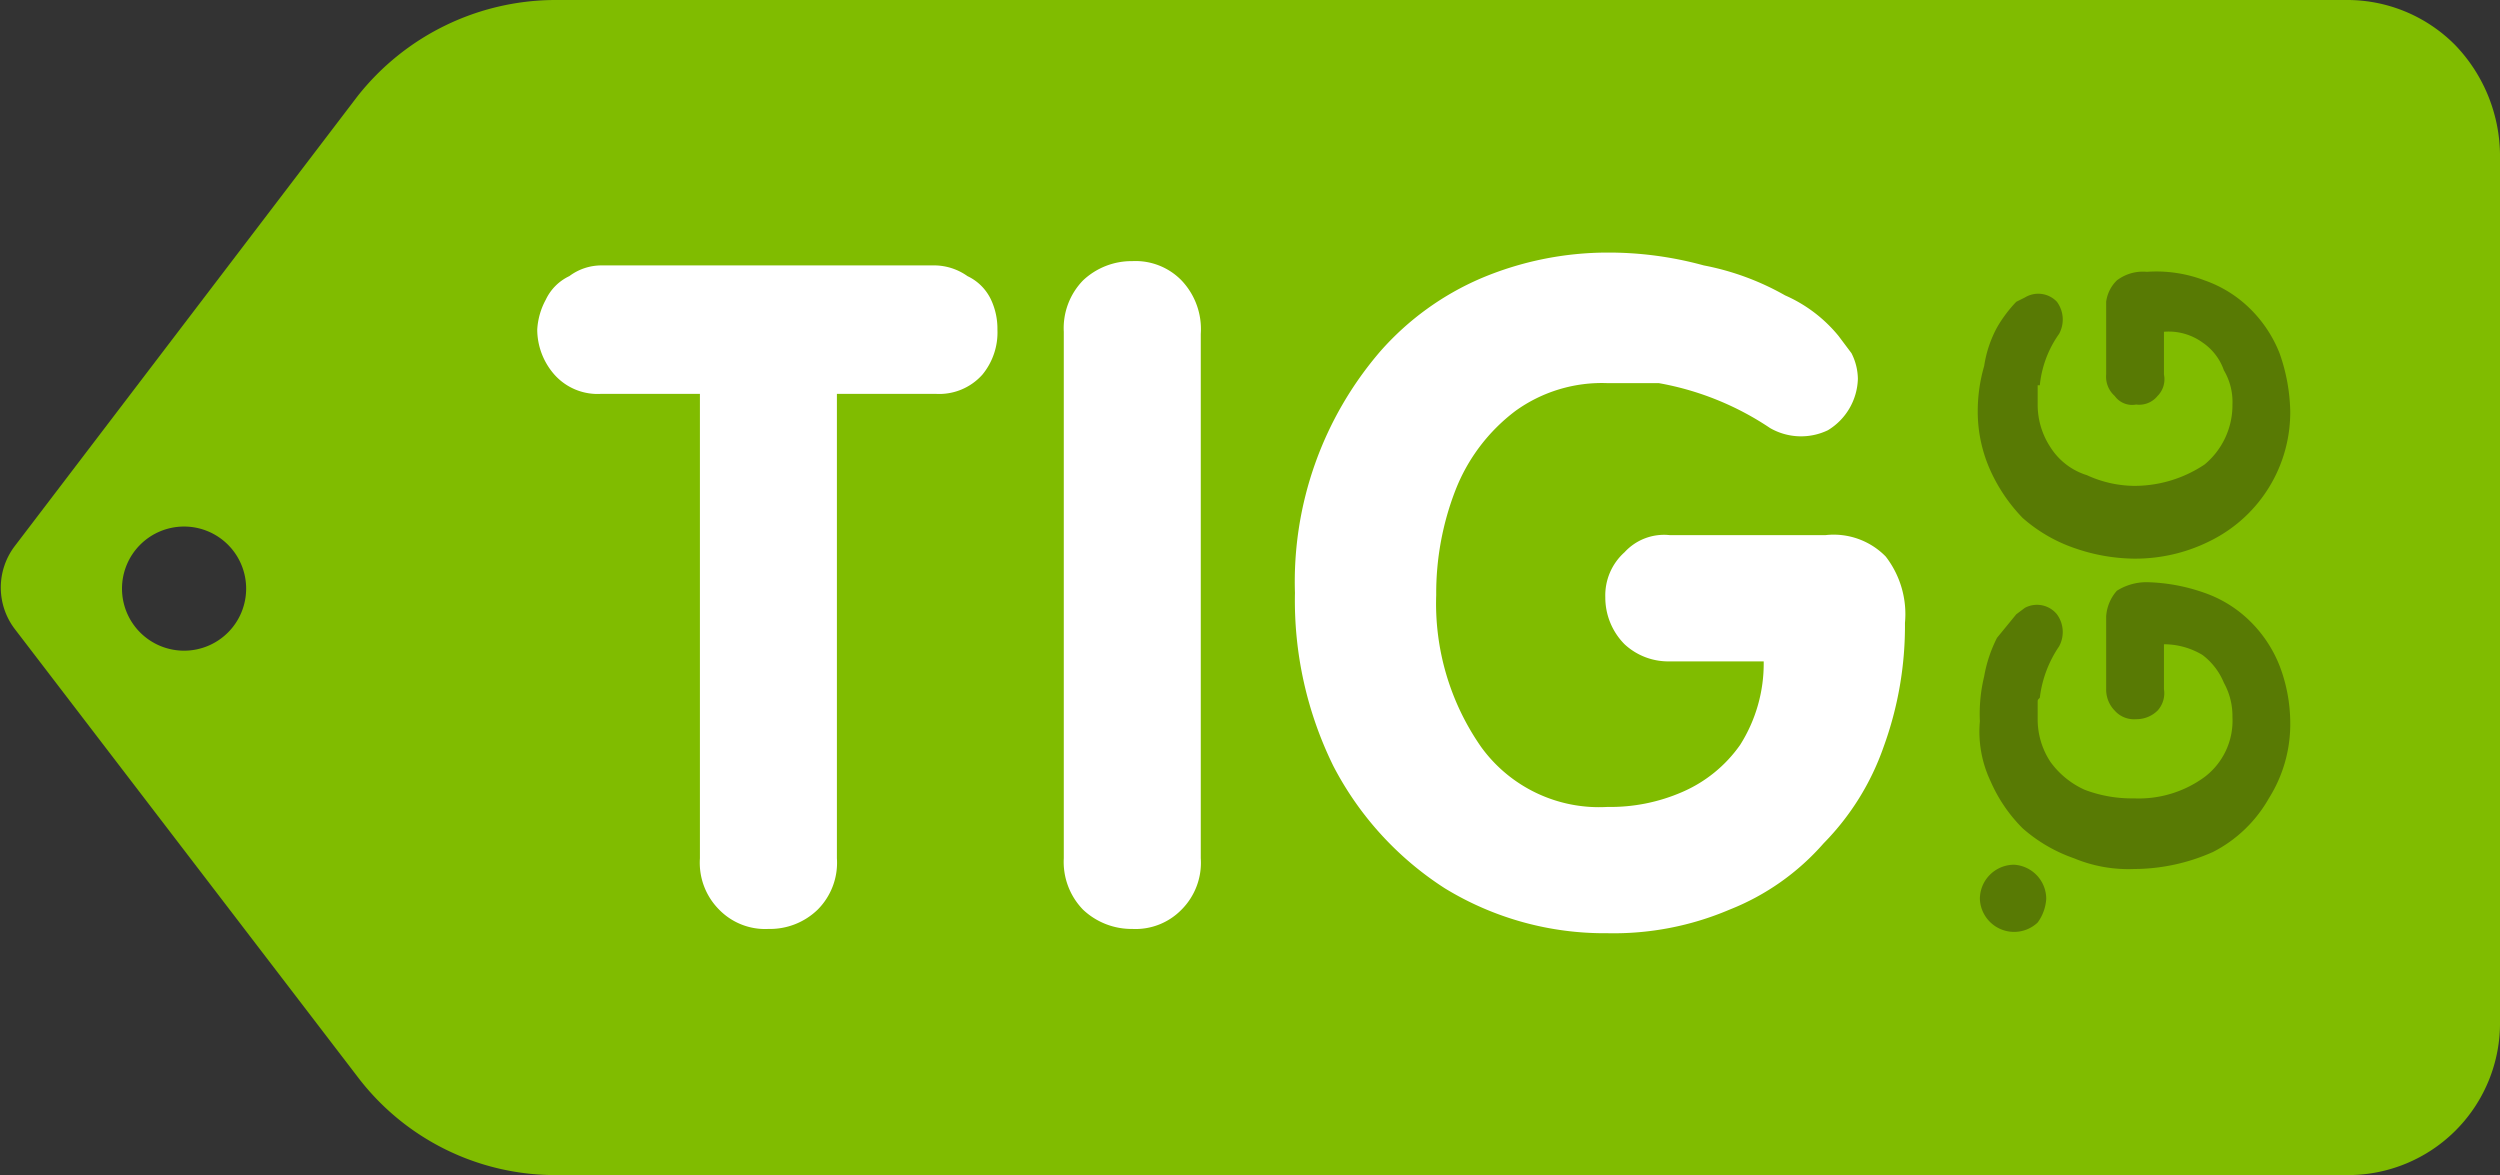
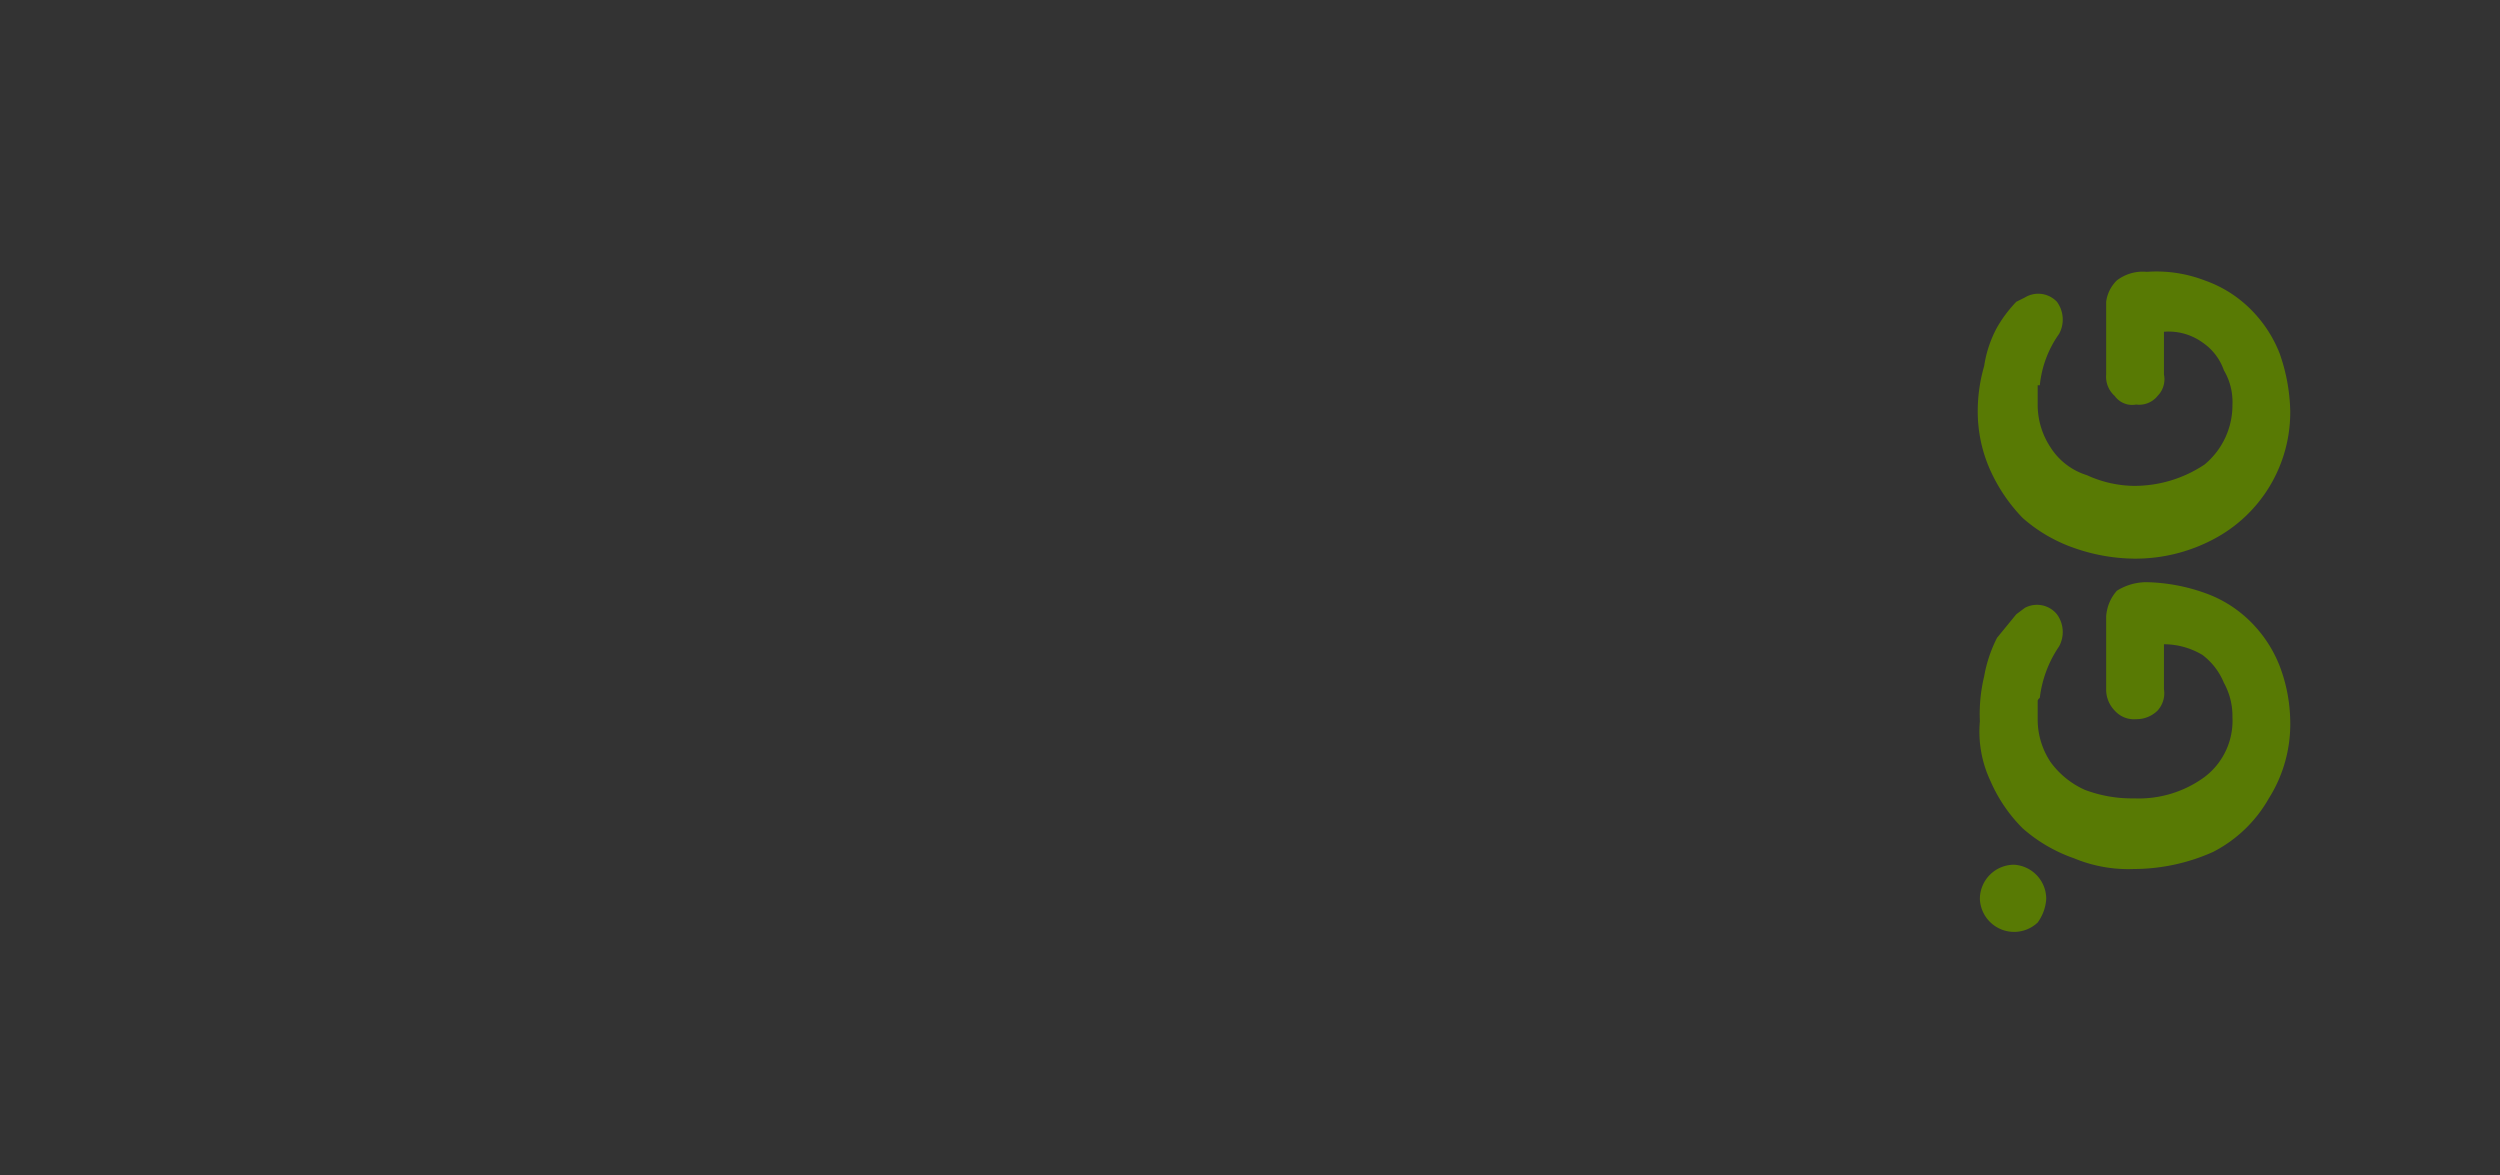
<svg xmlns="http://www.w3.org/2000/svg" id="Layer_1" data-name="Layer 1" width="116.8" height="54.9" viewBox="0 0 116.8 54.9">
  <rect x="0" y="0" width="116.8" height="54.9" fill="#333333" stroke="none" />
  <title>logo-tig</title>
-   <path d="M109.7,0a7.1,7.1,0,0,1,5,2.1,7.5,7.5,0,0,1,2.1,5.1V47.7a7.1,7.1,0,0,1-7.1,7.2H25.9a11.6,11.6,0,0,1-9.2-4.6L.7,29.4a3.2,3.2,0,0,1,0-3.9l16-21A11.8,11.8,0,0,1,25.9,0ZM8.6,30.4a2.9,2.9,0,1,0-2.9-2.9A2.9,2.9,0,0,0,8.6,30.4Z" fill="#80bc00" />
-   <path d="M32.7,18.4H28.1a2.7,2.7,0,0,1-2.2-.9,3.2,3.2,0,0,1-.8-2.1,3.3,3.3,0,0,1,.4-1.4,2.3,2.3,0,0,1,1.1-1.1,2.5,2.5,0,0,1,1.5-.5H43.7a2.7,2.7,0,0,1,1.5.5A2.3,2.3,0,0,1,46.3,14a3.2,3.2,0,0,1,.3,1.4,3.1,3.1,0,0,1-.7,2.1,2.7,2.7,0,0,1-2.2.9H39.1V40.1a3.1,3.1,0,0,1-.9,2.4,3.2,3.2,0,0,1-2.3.9,3,3,0,0,1-2.3-.9,3.1,3.1,0,0,1-.9-2.4Zm17-2.9a3.2,3.2,0,0,1,.9-2.4,3.3,3.3,0,0,1,2.3-.9,3,3,0,0,1,2.3.9,3.3,3.3,0,0,1,.9,2.5V40.1a3.1,3.1,0,0,1-.9,2.4,3,3,0,0,1-2.3.9,3.3,3.3,0,0,1-2.3-.9,3.2,3.2,0,0,1-.9-2.4ZM85.3,25H78a2.5,2.5,0,0,0-2.1.8,2.7,2.7,0,0,0-.9,2.1,3.1,3.1,0,0,0,.9,2.2,3,3,0,0,0,2.1.8h4.4a7.1,7.1,0,0,1-1.1,3.9A6.4,6.4,0,0,1,78.6,37a8.4,8.4,0,0,1-3.5.7,6.8,6.8,0,0,1-5.9-2.8,11.7,11.7,0,0,1-2.1-7.1,13.3,13.3,0,0,1,.9-4.9,8.5,8.5,0,0,1,2.8-3.7,6.9,6.9,0,0,1,4.3-1.3h2.4A13.6,13.6,0,0,1,82.7,20h0a2.9,2.9,0,0,0,2.7.1,2.9,2.9,0,0,0,1.4-2.4,2.7,2.7,0,0,0-.3-1.2l-.6-.8a6.7,6.7,0,0,0-2.5-1.9,12.4,12.4,0,0,0-3.8-1.4,16.8,16.8,0,0,0-4.5-.6,15.2,15.2,0,0,0-5.9,1.2,13.2,13.2,0,0,0-4.7,3.4,16.5,16.5,0,0,0-4,11.3,17.5,17.5,0,0,0,1.8,8.1,15,15,0,0,0,5.2,5.7,14.3,14.3,0,0,0,7.6,2.1,13.8,13.8,0,0,0,5.7-1.1,11.4,11.4,0,0,0,4.4-3.1A12.1,12.1,0,0,0,88,34.9a16.5,16.5,0,0,0,1-5.8,4.4,4.4,0,0,0-.9-3.1A3.4,3.4,0,0,0,85.3,25Z" fill="#fff" />
  <path d="M93,43.1a1.6,1.6,0,0,1-.5-1.1,1.6,1.6,0,0,1,1.6-1.6A1.6,1.6,0,0,1,95.6,42a2.1,2.1,0,0,1-.4,1.1A1.6,1.6,0,0,1,93,43.1Zm5.4-14.3v3.4a1.4,1.4,0,0,0,.4,1,1.2,1.2,0,0,0,1,.4,1.4,1.4,0,0,0,1-.4,1.2,1.2,0,0,0,.3-1V30.1a3.5,3.5,0,0,1,1.8.5,3.1,3.1,0,0,1,1,1.3,3.2,3.2,0,0,1,.4,1.6,3.3,3.3,0,0,1-1.3,2.8,5.2,5.2,0,0,1-3.3,1,6.2,6.2,0,0,1-2.3-.4,4,4,0,0,1-1.6-1.3,3.6,3.6,0,0,1-.6-2V33h0v-.2h0c0-.1,0-.1.1-.2a5.4,5.4,0,0,1,.9-2.4h0a1.4,1.4,0,0,0-.1-1.5,1.2,1.2,0,0,0-1.5-.3l-.4.3-.9,1.1a6.4,6.4,0,0,0-.6,1.8,7.5,7.5,0,0,0-.2,2.1,5.4,5.4,0,0,0,.5,2.8,7.1,7.1,0,0,0,1.5,2.2,7.2,7.2,0,0,0,2.4,1.4,6.6,6.6,0,0,0,2.8.5,9.1,9.1,0,0,0,3.7-.8,6.3,6.3,0,0,0,2.6-2.5,6.5,6.5,0,0,0,1-3.6,7.5,7.5,0,0,0-.5-2.6,6,6,0,0,0-1.4-2.1,5.7,5.7,0,0,0-2.1-1.3,8.6,8.6,0,0,0-2.7-.5,2.6,2.6,0,0,0-1.4.4A2,2,0,0,0,98.4,28.8Zm0-14.7v3.4a1.2,1.2,0,0,0,.4,1,1,1,0,0,0,1,.4,1.1,1.1,0,0,0,1-.4,1.1,1.1,0,0,0,.3-1v-2a2.7,2.7,0,0,1,1.8.5,2.6,2.6,0,0,1,1,1.3,2.9,2.9,0,0,1,.4,1.6,3.6,3.6,0,0,1-1.3,2.8,5.9,5.9,0,0,1-3.3,1,5.4,5.4,0,0,1-2.2-.5,3.1,3.1,0,0,1-1.7-1.3,3.6,3.6,0,0,1-.6-2v-.7h0v-.2h.1a5,5,0,0,1,.9-2.4h0a1.4,1.4,0,0,0-.1-1.5,1.2,1.2,0,0,0-1.5-.2l-.4.2a6.2,6.2,0,0,0-.9,1.2,5.5,5.5,0,0,0-.6,1.8,7.6,7.6,0,0,0-.3,2.1,6.7,6.7,0,0,0,.6,2.8,7.8,7.8,0,0,0,1.5,2.2,7.2,7.2,0,0,0,2.4,1.4,8.7,8.7,0,0,0,2.8.5,7.8,7.8,0,0,0,3.7-.9,6.7,6.7,0,0,0,3.6-6,8.6,8.6,0,0,0-.5-2.7,6,6,0,0,0-1.4-2.1,5.7,5.7,0,0,0-2.1-1.3,6.3,6.3,0,0,0-2.7-.4,2,2,0,0,0-1.4.4A1.7,1.7,0,0,0,98.4,14.1Z" fill="#587a04" />
</svg>